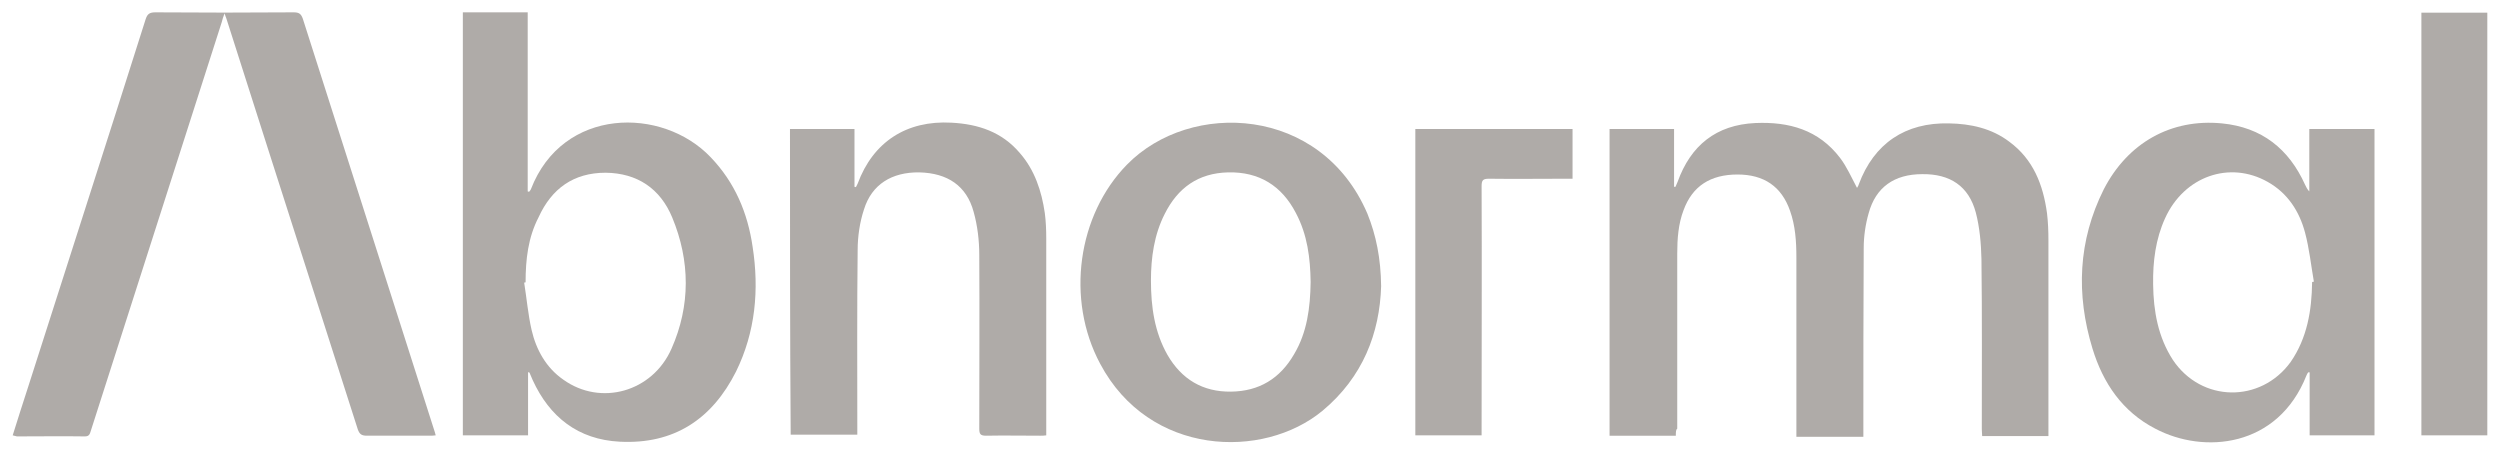
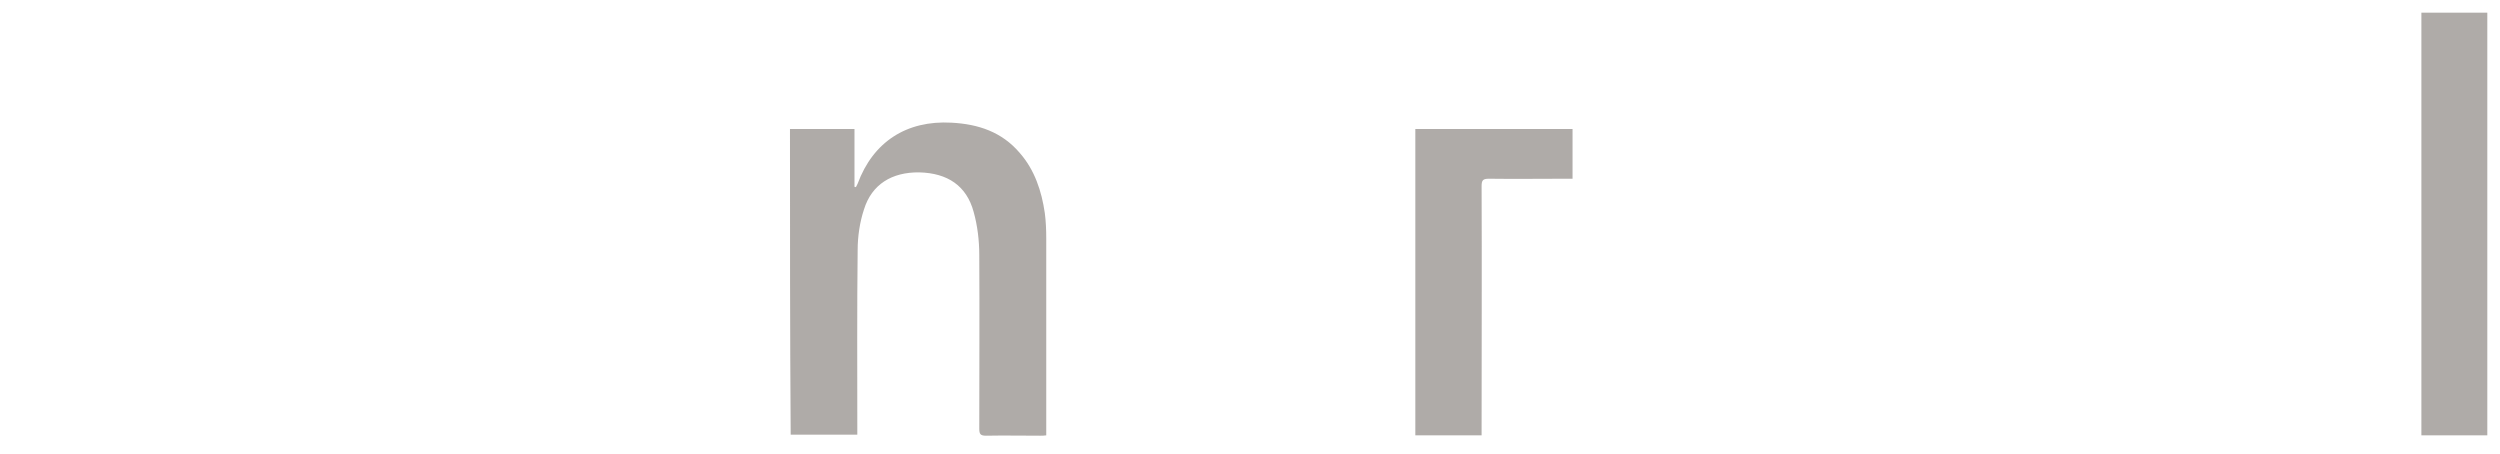
<svg xmlns="http://www.w3.org/2000/svg" version="1.1" id="Layer_1" x="0px" y="0px" viewBox="0 0 709.2 128.9" style="enable-background:new 0 0 709.2 128.9;" xml:space="preserve">
  <style type="text/css">
	.st0{fill:#AFABA8;}
</style>
  <g id="qt8EFP_1_">
    <g>
-       <path class="st0" d="M475.4,123.6c-6.4,0-12.6,0-18.8,0c0-29,0-57.9,0-87c6.1,0,12.1,0,18.3,0c0,5.4,0,11,0,16.4    c0.1,0,0.3,0,0.4,0c0.2-0.5,0.4-1,0.6-1.4c3.7-10.3,10.9-16.2,22.1-16.7c9.5-0.4,17.9,1.9,24,9.9c1.9,2.5,3.2,5.5,4.8,8.5    c0.1-0.2,0.4-0.6,0.5-1c4.3-11.6,13.2-17.6,25.6-17.3c6.1,0.1,12.1,1.4,17.1,5.2c6.8,5,9.6,12.2,10.7,20.3    c0.3,2.5,0.4,5.1,0.4,7.7c0,17.8,0,35.7,0,53.5c0,0.6,0,1.2,0,2c-6.2,0-12.5,0-18.8,0c0-0.6-0.1-1.3-0.1-2c0-16,0.1-32.1-0.1-48.2    c-0.1-4.4-0.5-9-1.6-13.2c-2-7.5-7.3-11-15.2-10.9c-7.9,0-13.2,3.7-15.2,11.1c-0.9,3.1-1.4,6.6-1.4,9.8c-0.1,17-0.1,34.1-0.1,51.2    c0,0.7,0,1.5,0,2.4c-6.3,0-12.5,0-19,0c0-0.7,0-1.4,0-2.1c0-16.2,0-32.6,0-48.8c0-4.5-0.3-9-1.8-13.2c-2.4-6.9-7.4-10.3-14.9-10.3    c-7.7,0-12.8,3.3-15.3,10.1c-1.5,3.9-1.8,8.2-1.8,12.3c0,16.5,0,33.2,0,49.7C475.4,121.9,475.4,122.6,475.4,123.6z" />
-       <path class="st0" d="M3.6,123.5c1.5-4.7,2.9-9.3,4.4-13.8C19.1,74.9,30.3,40.3,41.3,5.5c0.5-1.6,1.2-2,2.8-2    c13.1,0.1,26.1,0.1,39.2,0c1.5,0,2.1,0.4,2.6,1.8c12.4,38.8,24.8,77.7,37.2,116.5c0.2,0.5,0.3,1,0.5,1.7c-0.7,0.1-1.3,0.1-1.9,0.1    c-5.8,0-11.8,0-17.6,0c-1.5,0-2.1-0.4-2.6-1.8C93.4,96.4,85.2,71,77.1,45.6c-4.3-13.4-8.6-26.9-12.9-40.4    c-0.1-0.3-0.3-0.7-0.5-1.4c-0.4,1-0.6,1.7-0.8,2.5C50.5,44.9,38.2,83.5,25.8,122.1c-0.3,0.9-0.4,1.7-1.7,1.7    c-6.4-0.1-12.9,0-19.3,0C4.4,123.7,4.1,123.6,3.6,123.5z" />
-       <path class="st0" d="M149.8,105.6c0,5.9,0,11.9,0,17.9c-6.3,0-12.4,0-18.5,0c0-40,0-79.9,0-120c6.1,0,12.2,0,18.4,0    c0,17,0,33.9,0,50.8c0.1,0,0.2,0.1,0.4,0.1c0.2-0.2,0.4-0.5,0.5-0.7c9-23.4,37.3-23.5,51-9.1c6.9,7.2,10.5,15.8,11.9,25.4    c1.9,12.2,0.8,24.2-4.7,35.4c-6.8,13.5-17.6,20.7-33,19.9c-11.8-0.6-19.9-7-24.7-17.5c-0.3-0.7-0.6-1.4-0.9-2.1    C150.1,105.6,149.9,105.6,149.8,105.6z M149.1,80.1c-0.1,0-0.3,0-0.4,0.1c0.7,4.4,1.1,9,2.1,13.4c1.3,5.6,4.1,10.7,9,14.1    c10.6,7.6,25.3,3.5,30.7-8.8c5.4-12.2,5.3-24.9,0.2-37.2c-3.4-8.2-9.9-12.6-18.9-12.7c-9.1,0-15.3,4.5-19,12.6    C149.8,67.4,149.1,73.6,149.1,80.1z" />
-       <path class="st0" d="M654.8,105.6c-0.2,0.3-0.4,0.6-0.5,0.9c-8.1,20.5-29.1,22.4-42.9,15.1c-9.3-4.8-14.8-12.9-17.8-22.7    c-4.7-15.4-4.1-30.6,3.2-45.2c6.8-13.2,19.1-20.1,33.5-18.7c11.3,1.1,19,7.2,23.6,17.4c0.3,0.6,0.6,1.3,1.2,1.9    c0-5.8,0-11.7,0-17.7c6.3,0,12.4,0,18.5,0c0,28.9,0,57.7,0,86.9c-6,0-12.1,0-18.4,0c0-5.9,0-11.9,0-17.9    C655,105.7,654.9,105.6,654.8,105.6z M655.9,80c0.2,0,0.3-0.1,0.5-0.1c-0.8-4.6-1.3-9.4-2.5-13.9c-1.6-6-4.9-11.2-10.6-14.4    c-10.8-6.1-23.7-1.6-29.1,10.3c-2.7,5.9-3.5,12.3-3.4,18.8c0.1,7.6,1.4,14.9,5.6,21.4c8.1,12.1,24.9,12.3,33.4,0.6    C654.5,95.9,655.8,88.1,655.9,80z" />
-       <path class="st0" d="M391.8,81.2c-0.4,13.3-5.2,25.8-16.6,35.3c-16.9,14-49.2,12.9-63.1-13.3c-9.8-18.3-6.4-42.2,7.6-56.5    c18-18.4,55.1-16.7,68.2,13.9C390.4,66.8,391.7,73.3,391.8,81.2z M371.8,80c-0.1-6.8-0.9-13.4-4.2-19.6    c-4-7.7-10.4-11.7-19.2-11.5c-8.5,0.2-14.3,4.4-18,11.8c-3,5.9-3.9,12.4-3.9,18.9c0,7.4,1,14.6,4.7,21.1c4,6.9,10,10.5,18,10.4    c8-0.1,13.9-3.7,17.9-10.6C370.8,94.3,371.7,87.3,371.8,80z" />
      <path class="st0" d="M224.1,36.6c6,0,12,0,18.3,0c0,5.4,0,10.9,0,16.4c0.1,0,0.3,0,0.4,0.1c0.2-0.3,0.3-0.7,0.5-1    c4.4-11.9,13.9-18,26.6-17.3c7.6,0.4,14.3,2.6,19.4,8.6c4.2,4.8,6.2,10.8,7.1,17.1c0.3,2.3,0.4,4.7,0.4,7.2c0,17.8,0,35.7,0,53.5    c0,0.7,0,1.4,0,2.3c-0.6,0.1-1.2,0.1-1.7,0.1c-5.1,0-10.3-0.1-15.4,0c-1.6,0-1.9-0.5-1.9-2c0-16.4,0.1-32.9,0-49.3    c0-4-0.5-8.3-1.6-12.2c-2-7.4-7.4-11-15.4-11.2c-7.8-0.1-13.5,3.4-15.7,10.5c-1.2,3.6-1.8,7.7-1.8,11.5    c-0.2,16.7-0.1,33.4-0.1,50.1c0,0.7,0,1.4,0,2.3c-6.3,0-12.6,0-18.9,0C224.1,94.6,224.1,65.6,224.1,36.6z" />
      <path class="st0" d="M686.9,3.6c6.2,0,12.5,0,18.7,0c0,40,0,79.9,0,119.9c-6.1,0-12.4,0-18.7,0C686.9,83.6,686.9,43.7,686.9,3.6z" />
      <path class="st0" d="M401.5,36.6c15,0,29.7,0,44.6,0c0,4.6,0,9.2,0,14.1c-0.7,0-1.4,0-2.1,0c-7.2,0-14.3,0.1-21.6,0    c-1.7,0-2.1,0.4-2.1,2.1c0.1,22.7,0,45.3,0,68.1c0,0.8,0,1.7,0,2.6c-6.3,0-12.5,0-18.8,0C401.5,94.6,401.5,65.6,401.5,36.6z" />
    </g>
  </g>
</svg>